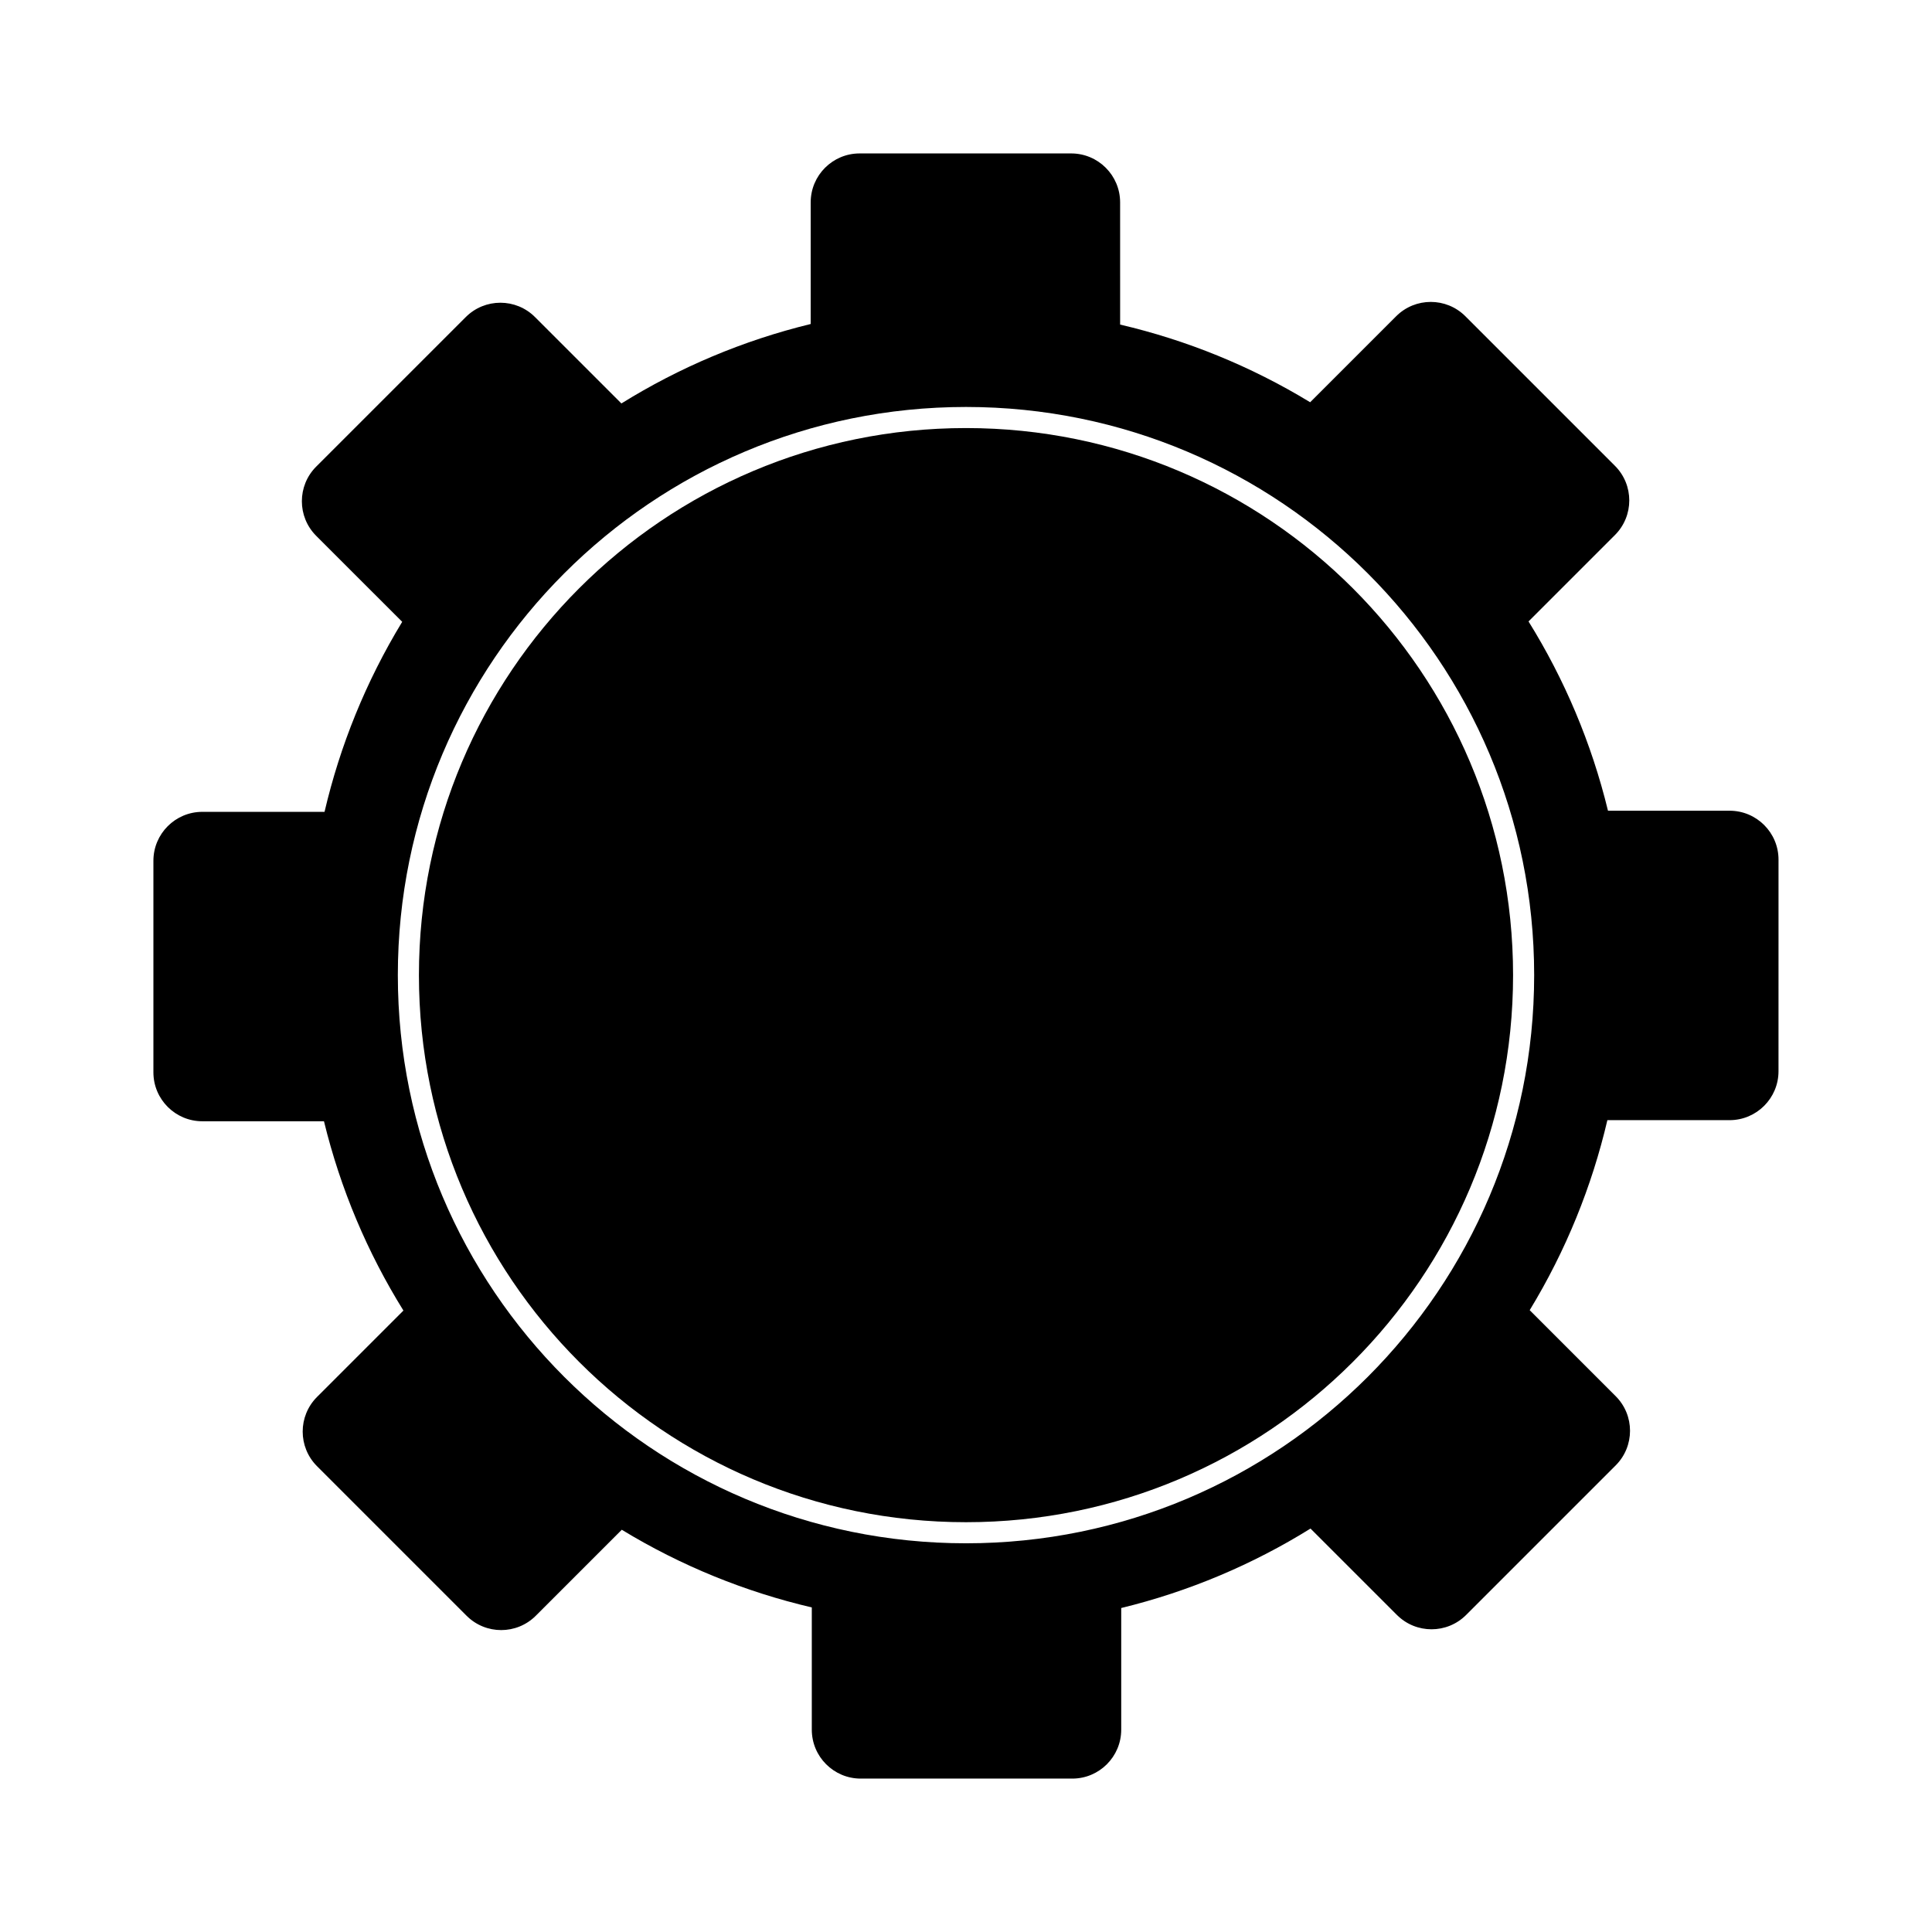
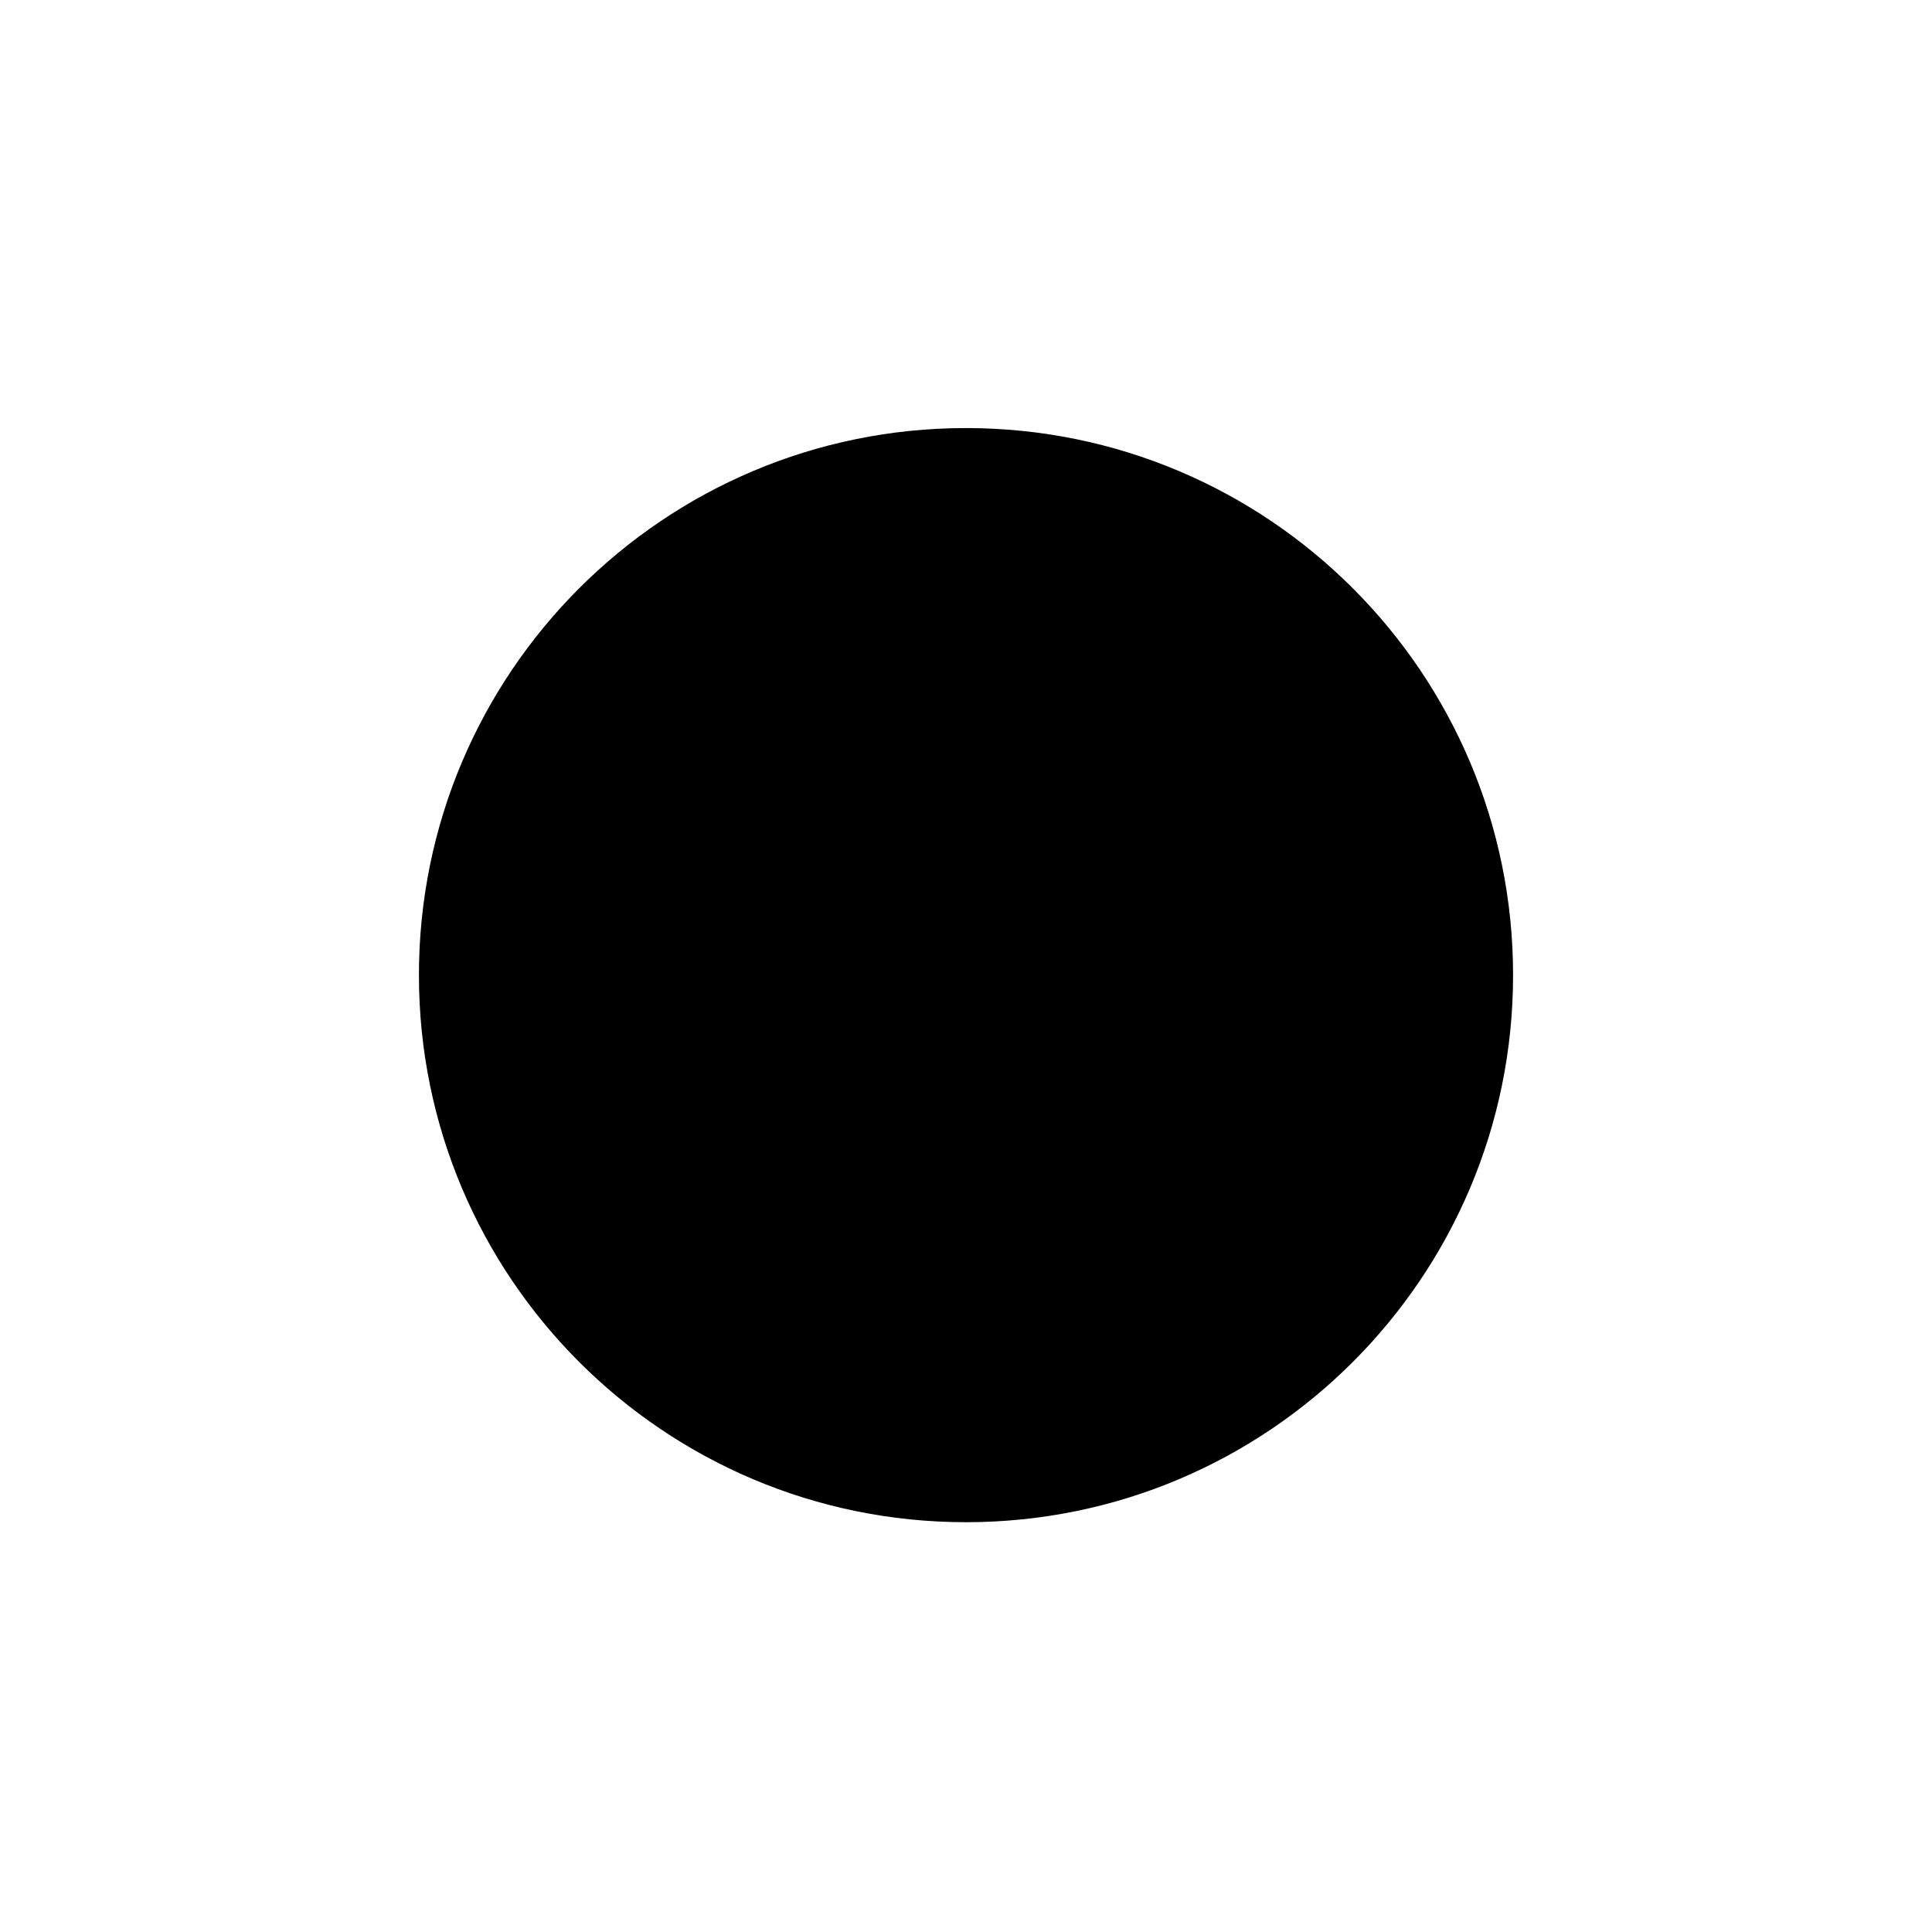
<svg xmlns="http://www.w3.org/2000/svg" fill="#000000" width="800px" height="800px" version="1.1" viewBox="144 144 512 512">
  <g>
    <path d="m544.98 402.42c0 80.066-64.91 144.98-144.98 144.98-80.07 0-144.98-64.91-144.98-144.98s64.906-144.98 144.98-144.98c80.066 0 144.98 64.91 144.98 144.98" />
-     <path d="m602.36 358.85h-32.227c-4.375-17.98-11.551-34.867-21.055-50.16l22.898-22.898c5.066-5.062 5.066-13.281 0-18.348l-39.633-39.633c-5.066-5.066-13.281-5.066-18.348 0l-22.789 22.789c-15.809-9.621-32.824-16.484-50.359-20.582v-0.145l-0.004-32.238c0-7.164-5.809-12.973-12.973-12.973h-56.055c-7.164 0-12.973 5.809-12.973 12.973v32.23c-17.984 4.375-34.867 11.551-50.164 21.055l-0.105-0.105-22.793-22.789c-5.062-5.066-13.281-5.066-18.344 0l-39.641 39.633c-5.062 5.062-5.062 13.281 0 18.344l22.793 22.789c-9.621 15.809-16.484 32.824-20.582 50.355h-32.379c-7.164 0-12.973 5.805-12.973 12.973v56.055c0 7.164 5.809 12.973 12.973 12.973h32.23c4.375 17.98 11.551 34.867 21.055 50.164l-22.898 22.898c-5.062 5.066-5.066 13.281 0 18.348l39.633 39.633c5.066 5.066 13.281 5.066 18.344 0l22.789-22.789c15.809 9.621 32.824 16.484 50.355 20.586v32.387c0 7.164 5.805 12.973 12.973 12.973h56.055c7.164 0 12.973-5.809 12.973-12.973v-32.234c17.98-4.375 34.867-11.551 50.164-21.055l0.105 0.105 22.793 22.789c5.062 5.066 13.281 5.066 18.344 0l39.633-39.633c5.066-5.062 5.066-13.281 0-18.344l-22.789-22.793c9.621-15.809 16.488-32.824 20.586-50.355h32.379c7.164 0 12.973-5.809 12.973-12.973l0.004-56.059c0.004-7.164-5.805-12.973-12.969-12.973zm-202.36 194.14c-83.16 0-150.57-67.41-150.57-150.57 0-83.164 67.41-150.57 150.57-150.57s150.57 67.41 150.57 150.57c-0.004 83.152-67.414 150.57-150.57 150.57z" />
  </g>
</svg>